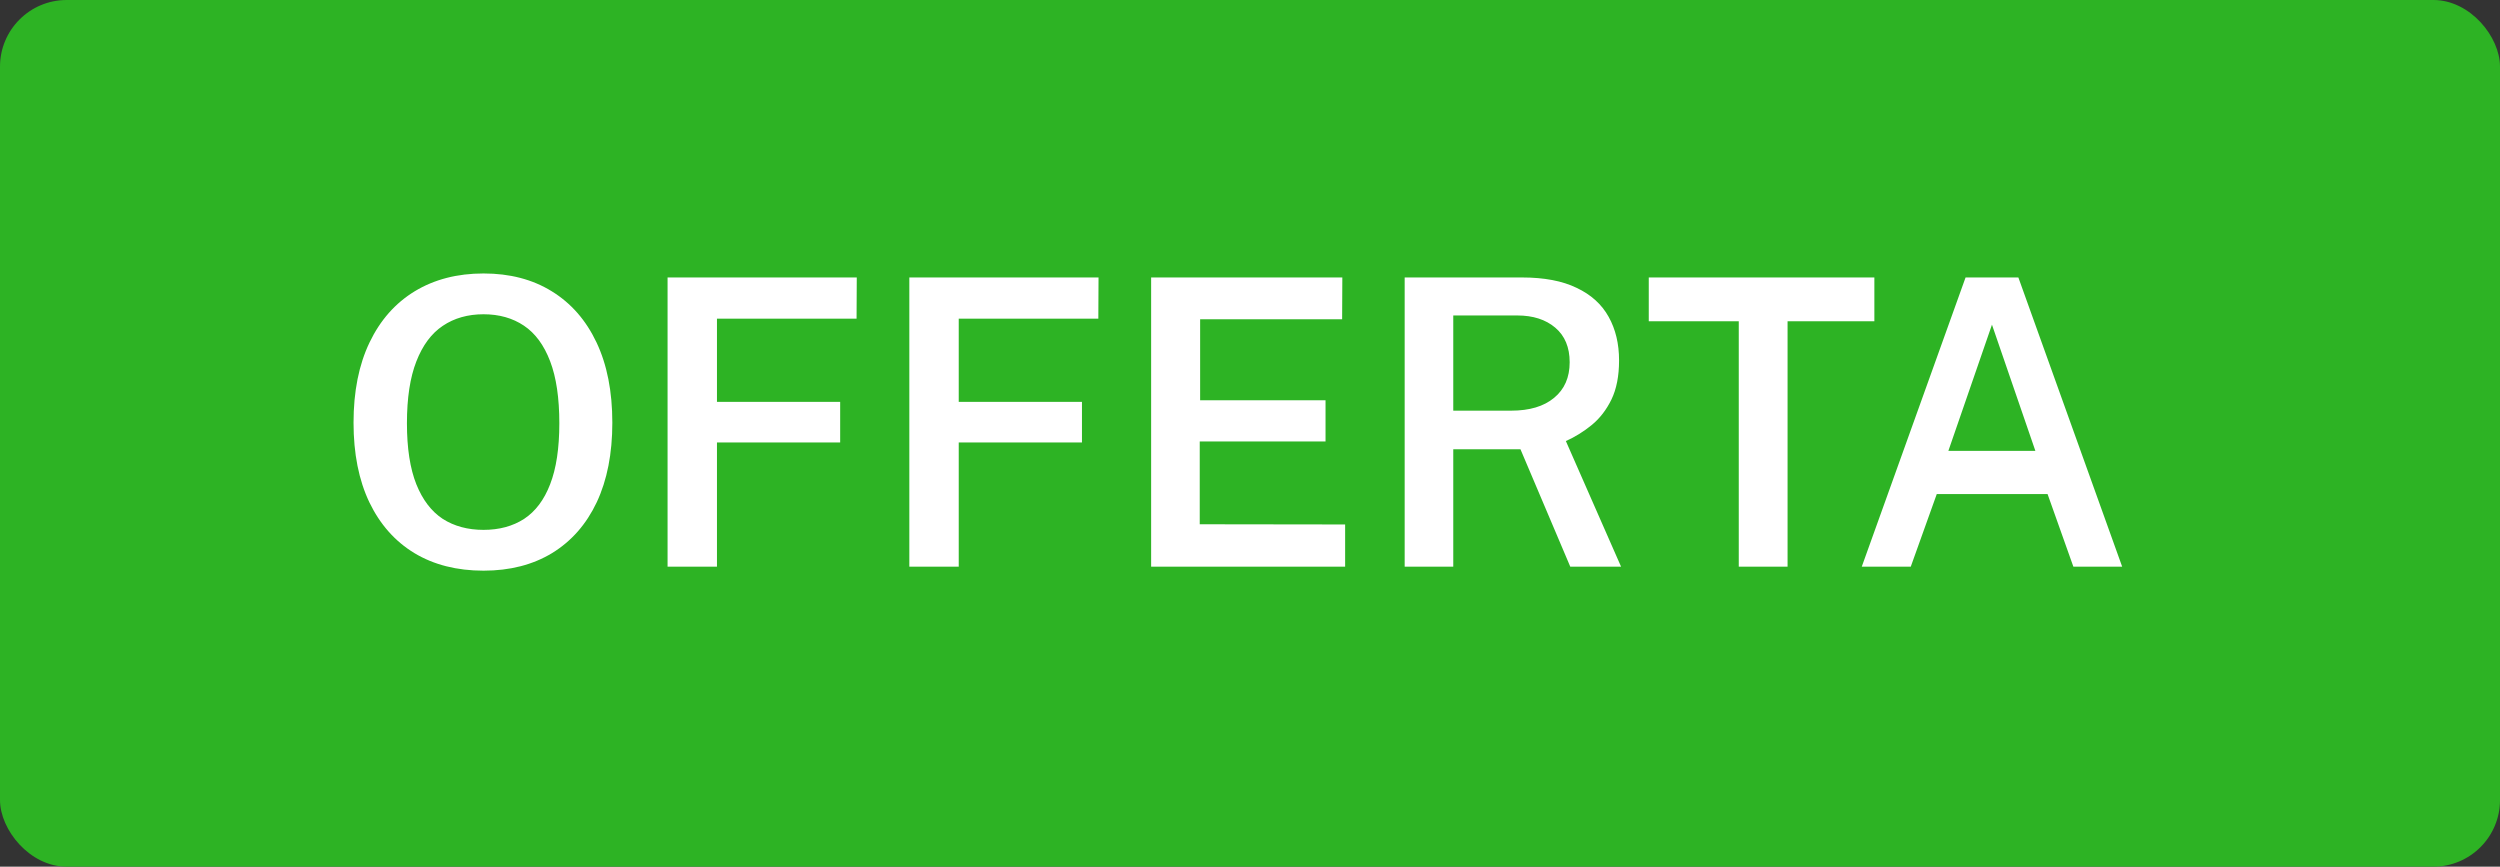
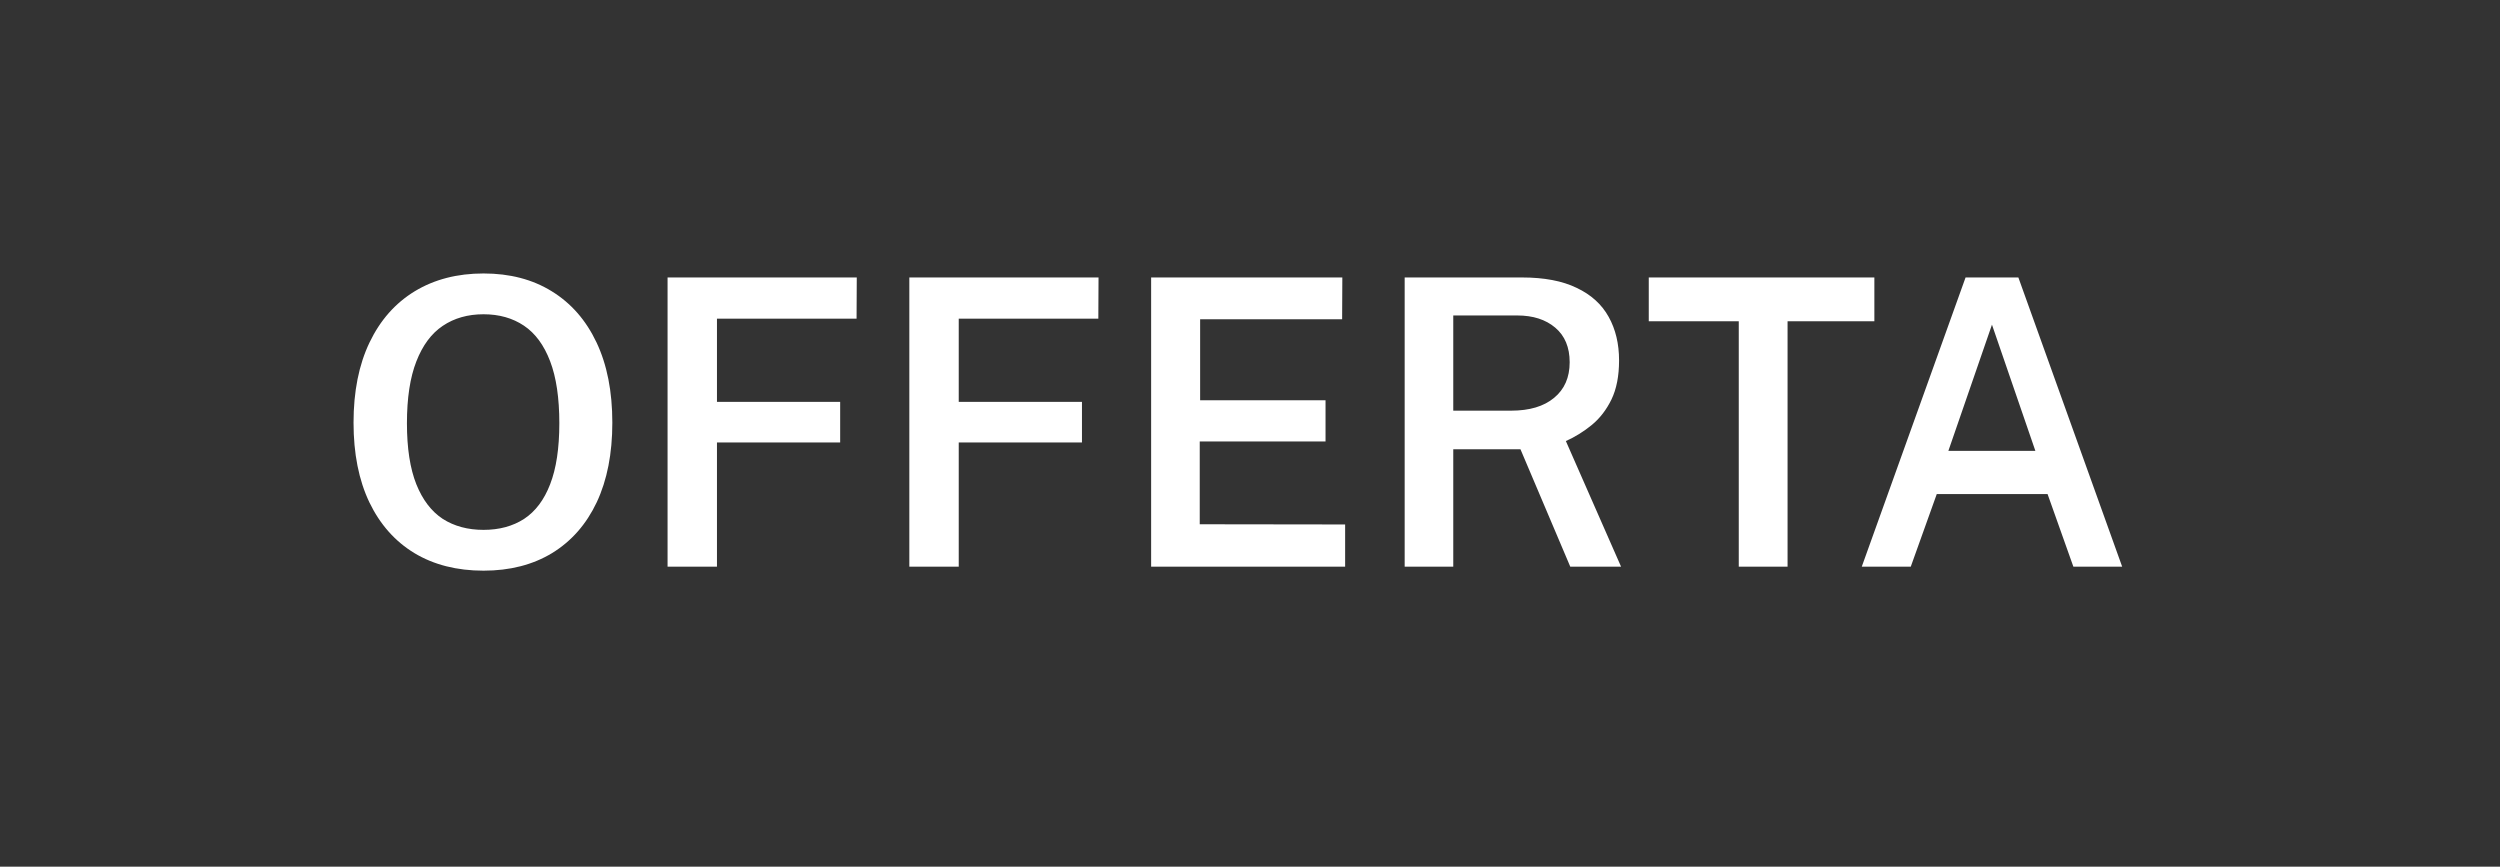
<svg xmlns="http://www.w3.org/2000/svg" width="75" height="26" viewBox="0 0 75 26" fill="none">
  <rect x="0" y="0" width="75" height="26" fill="#333333" stroke="none" />
-   <rect width="75" height="26" rx="2" fill="#2DB324" />
  <path d="M14.506 17.12C13.706 17.12 13.014 16.944 12.43 16.592C11.85 16.24 11.4 15.732 11.08 15.068C10.764 14.404 10.606 13.608 10.606 12.68C10.606 11.744 10.766 10.942 11.086 10.274C11.406 9.606 11.858 9.094 12.442 8.738C13.03 8.382 13.718 8.204 14.506 8.204C15.294 8.204 15.976 8.382 16.552 8.738C17.132 9.094 17.58 9.606 17.896 10.274C18.212 10.942 18.37 11.744 18.37 12.68C18.37 13.608 18.214 14.404 17.902 15.068C17.59 15.728 17.144 16.236 16.564 16.592C15.984 16.944 15.298 17.12 14.506 17.12ZM14.506 15.896C14.978 15.896 15.384 15.786 15.724 15.566C16.064 15.342 16.324 14.996 16.504 14.528C16.688 14.056 16.78 13.446 16.78 12.698C16.78 11.938 16.688 11.318 16.504 10.838C16.32 10.354 16.058 9.998 15.718 9.77C15.378 9.542 14.974 9.428 14.506 9.428C14.034 9.428 13.626 9.544 13.282 9.776C12.942 10.004 12.678 10.36 12.49 10.844C12.302 11.324 12.208 11.942 12.208 12.698C12.208 13.446 12.302 14.056 12.49 14.528C12.678 14.996 12.942 15.342 13.282 15.566C13.626 15.786 14.034 15.896 14.506 15.896ZM20.027 17V8.324H25.703L25.697 9.56H21.509V12.056H25.205V13.274H21.509V17H20.027ZM27.28 17V8.324H32.956L32.95 9.56H28.762V12.056H32.459V13.274H28.762V17H27.28ZM34.534 17V8.324H40.27L40.264 9.578H36.004V12.008H39.766V13.244H35.992V15.728L40.354 15.734V17H34.534ZM42.14 17V8.324H45.662C46.326 8.324 46.872 8.428 47.3 8.636C47.732 8.84 48.052 9.13 48.26 9.506C48.468 9.878 48.572 10.314 48.572 10.814C48.572 11.278 48.496 11.668 48.344 11.984C48.192 12.296 47.994 12.552 47.75 12.752C47.51 12.948 47.252 13.108 46.976 13.232L48.632 17H47.108L45.614 13.478H43.598V17H42.14ZM43.598 12.32H45.332C45.884 12.32 46.314 12.192 46.622 11.936C46.934 11.68 47.09 11.324 47.09 10.868C47.09 10.42 46.946 10.074 46.658 9.83C46.37 9.586 45.99 9.464 45.518 9.464H43.598V12.32ZM52.163 17V9.638H49.463V8.324H56.231V9.638H53.627V17H52.163ZM55.853 17L58.967 8.324H60.551L63.665 17H62.201L61.427 14.822H58.103L57.323 17H55.853ZM58.451 13.526H61.061L59.759 9.74L58.451 13.526Z" fill="white" />
</svg>